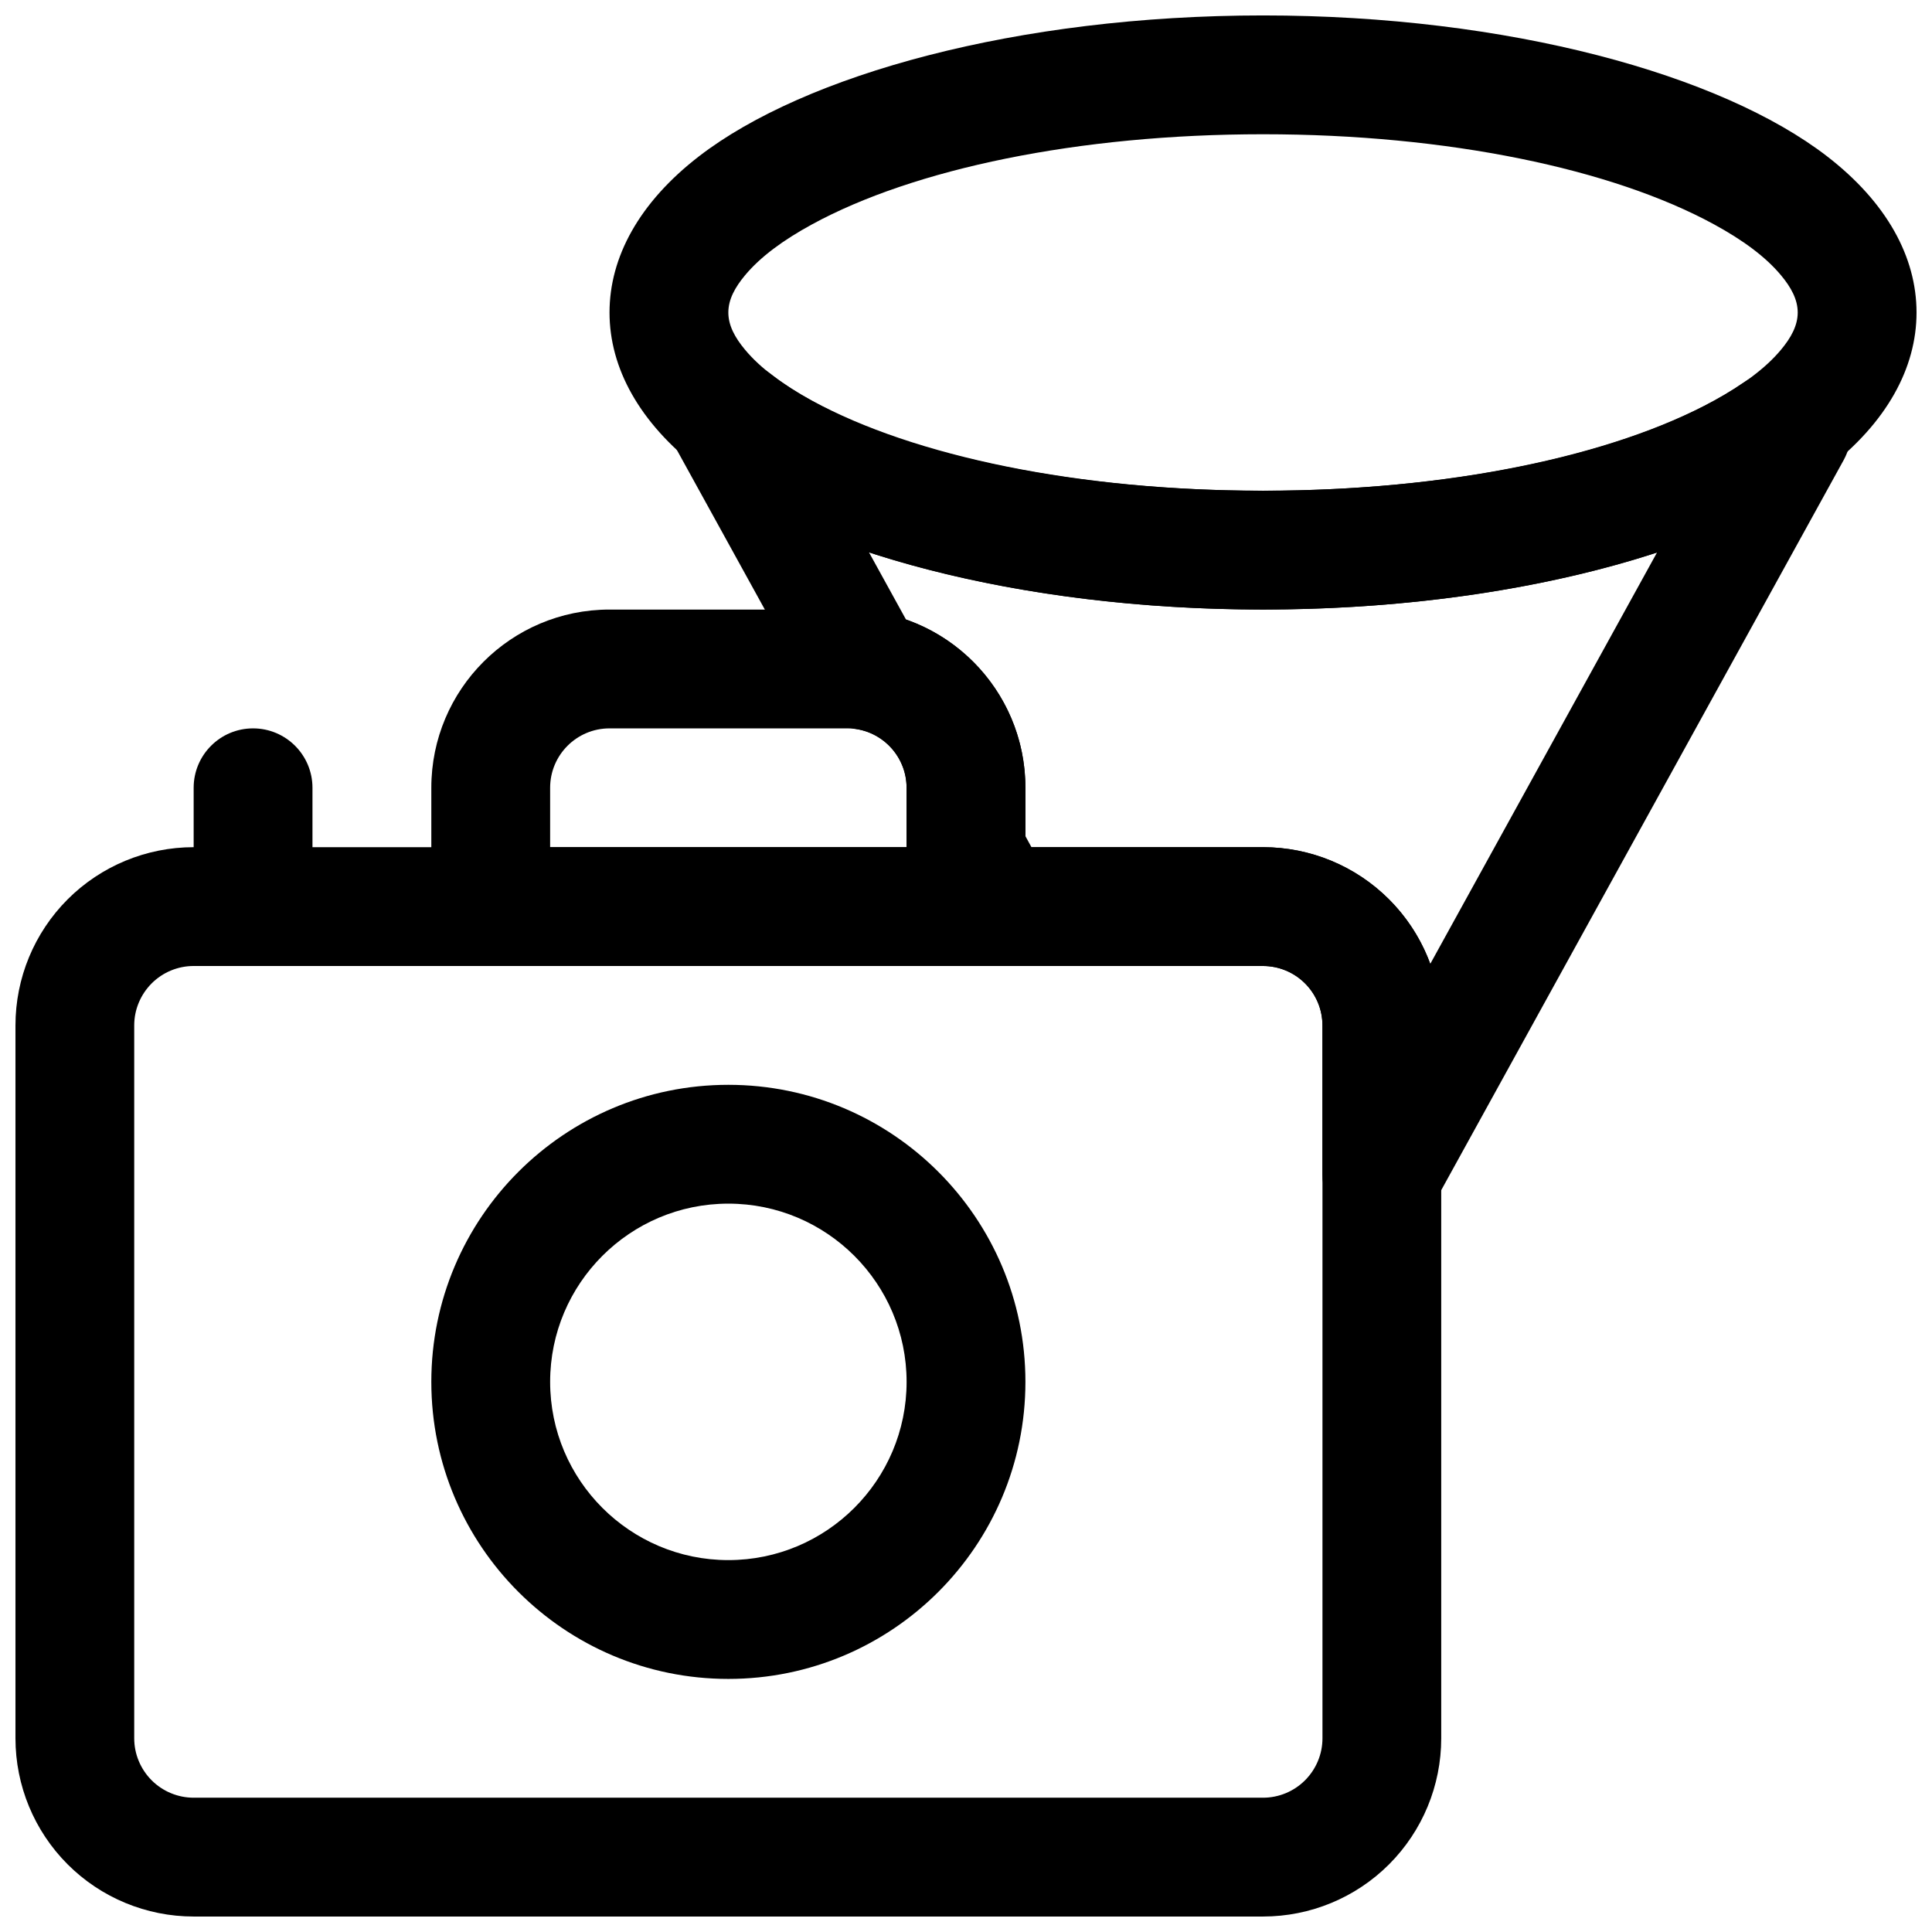
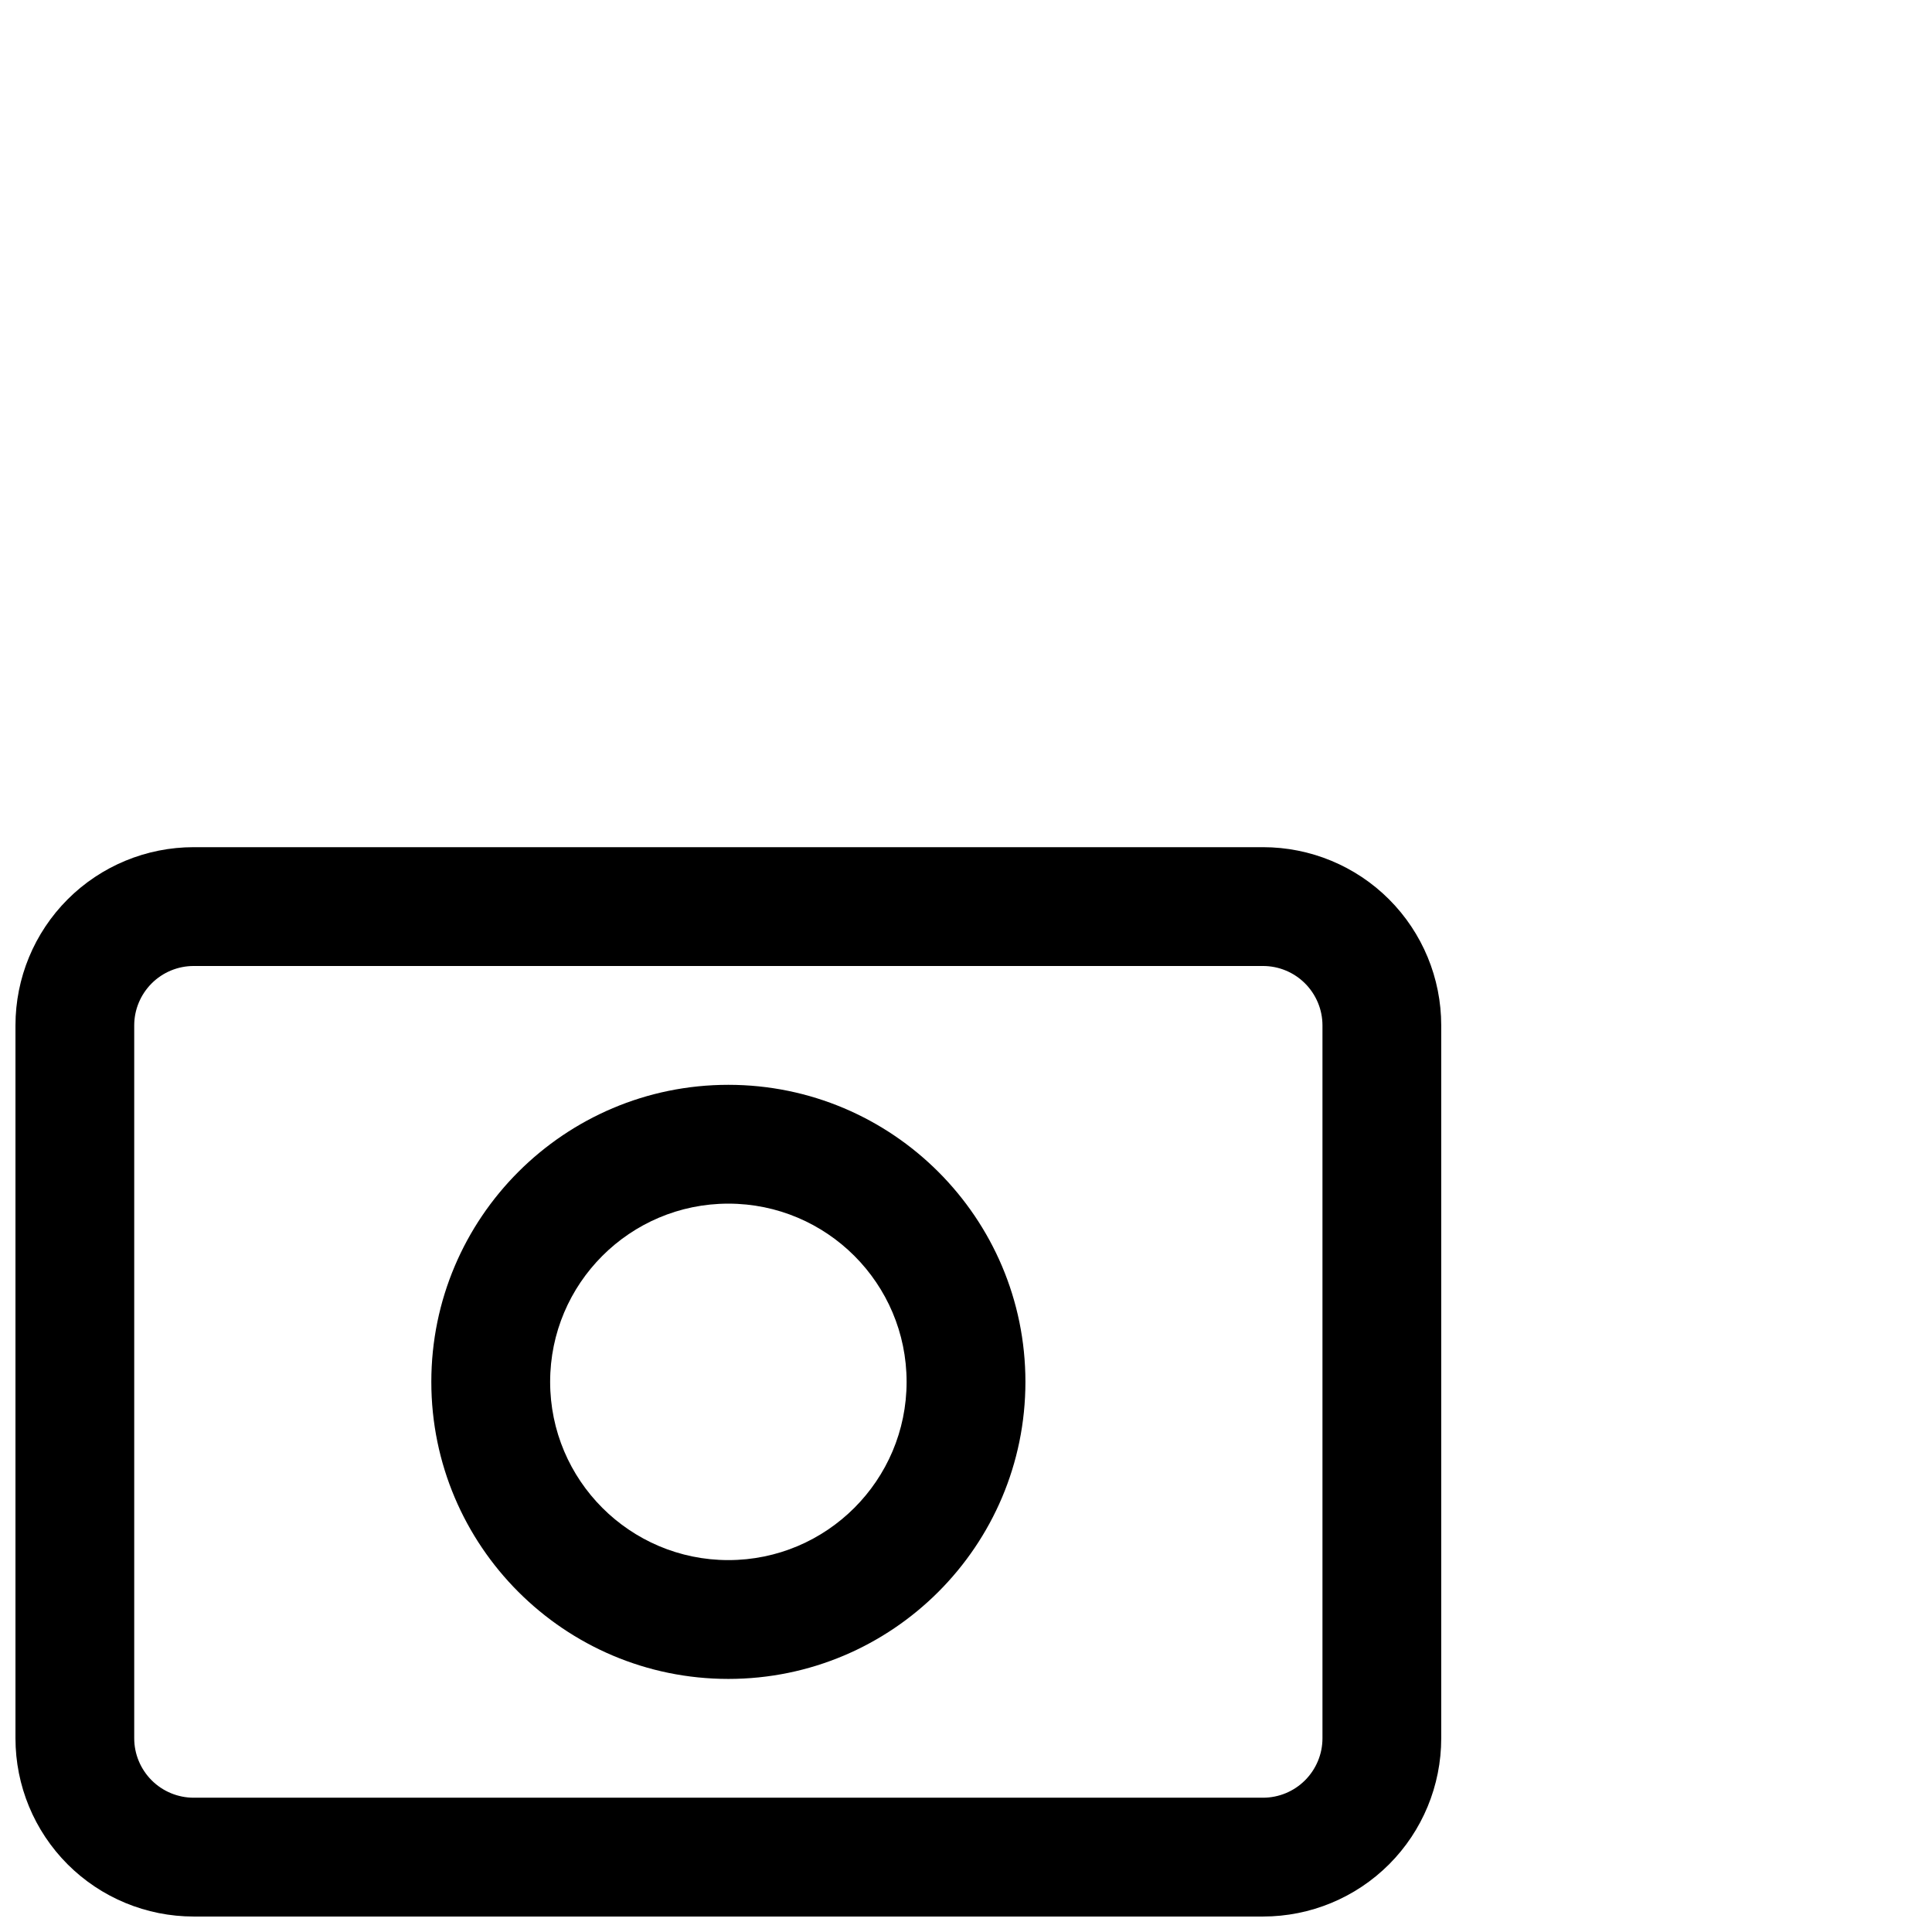
<svg xmlns="http://www.w3.org/2000/svg" width="800px" height="800px" version="1.1" viewBox="144 144 512 512">
  <defs>
    <clipPath id="b">
      <path d="m148.09 368h377.91v283.9h-377.91z" />
    </clipPath>
    <clipPath id="a">
-       <path d="m305 148.09h346.9v157.91h-346.9z" />
-     </clipPath>
+       </clipPath>
  </defs>
  <g clip-path="url(#b)">
    <path d="m525.94 415.74c0-12.531-4.969-24.535-13.824-33.402-8.855-8.855-20.871-13.828-33.402-13.828h-283.39c-12.531 0-24.547 4.973-33.402 13.828-8.855 8.867-13.824 20.871-13.824 33.402v188.93c0 12.531 4.969 24.535 13.824 33.402 8.855 8.855 20.871 13.828 33.402 13.828h283.39c12.531 0 24.547-4.973 33.402-13.828 8.855-8.867 13.824-20.871 13.824-33.402zm-31.473 0c0-4.18-1.672-8.172-4.625-11.133-2.949-2.949-6.957-4.609-11.129-4.609h-283.39c-4.172 0-8.18 1.66-11.129 4.609-2.953 2.961-4.625 6.953-4.625 11.133v188.93c0 4.18 1.672 8.176 4.625 11.133 2.949 2.949 6.957 4.609 11.129 4.609h283.39c4.172 0 8.18-1.66 11.129-4.609 2.953-2.957 4.625-6.953 4.625-11.133z" fill-rule="evenodd" />
  </g>
  <path d="m337.02 431.49c-43.449 0-78.715 35.27-78.715 78.715 0 43.445 35.266 78.727 78.715 78.727 43.445 0 78.727-35.281 78.727-78.727 0-43.445-35.281-78.715-78.727-78.715zm0 31.488c26.062 0 47.238 21.16 47.238 47.227 0 26.066-21.176 47.238-47.238 47.238-26.066 0-47.227-21.172-47.227-47.238 0-26.066 21.16-47.227 47.227-47.227z" fill-rule="evenodd" />
-   <path d="m415.74 352.77c0-26.086-21.141-47.23-47.23-47.23h-62.977c-26.086 0-47.23 21.145-47.23 47.23v31.488c0 8.691 7.051 15.746 15.742 15.746h125.95c8.691 0 15.742-7.055 15.742-15.746zm-31.488 15.746v-15.746c0-8.691-7.051-15.742-15.742-15.742h-62.977c-8.691 0-15.742 7.051-15.742 15.742v15.746z" fill-rule="evenodd" />
-   <path d="m195.32 352.77v31.488c0 8.691 7.055 15.746 15.742 15.746 8.691 0 15.746-7.055 15.746-15.746v-31.488c0-8.691-7.055-15.742-15.746-15.742-8.688 0-15.742 7.051-15.742 15.742z" fill-rule="evenodd" />
  <g clip-path="url(#a)">
-     <path d="m478.72 148.09c-65.102 0.016-121.42 15.684-149.48 37.332-15.82 12.207-23.711 26.703-23.711 41.395 0 14.695 7.891 29.188 23.711 41.398 28.059 21.648 84.375 37.316 149.48 37.316s121.42-15.668 149.47-37.316c15.82-12.211 23.711-26.703 23.711-41.398 0-14.691-7.891-29.188-23.711-41.395-28.055-21.648-84.371-37.332-149.47-37.332zm0 31.488c49.008 0 92.559 9.184 119.51 23.879 7.559 4.117 13.68 8.582 17.789 13.535 2.613 3.141 4.394 6.348 4.394 9.824s-1.781 6.684-4.394 9.824c-4.109 4.957-10.23 9.422-17.789 13.539-26.953 14.691-70.504 23.879-119.51 23.863-49.012 0.016-92.562-9.172-119.52-23.863-7.555-4.117-13.68-8.582-17.789-13.539-2.613-3.141-4.394-6.348-4.394-9.824s1.781-6.684 4.394-9.824c4.109-4.953 10.234-9.418 17.789-13.535 26.953-14.695 70.504-23.879 119.52-23.879z" fill-rule="evenodd" />
-   </g>
-   <path d="m348.12 243c-2.723-2.125-6.078-3.309-9.539-3.34l-1.402-0.016c-5.59-0.062-10.801 2.852-13.664 7.668-2.883 4.801-2.977 10.77-0.285 15.664l36.543 66.301c2.344 4.25 6.5 7.18 11.289 7.949 7.477 1.215 13.191 7.715 13.191 15.539v16.879c0 2.66 0.676 5.273 1.953 7.59l8.062 14.625c2.769 5.023 8.043 8.141 13.789 8.141h70.66c4.172 0 8.188 1.652 11.133 4.613 2.957 2.941 4.609 6.957 4.609 11.129v39.598c0 7.18 4.867 13.445 11.824 15.238 6.961 1.797 14.25-1.352 17.715-7.648l108.6-197.02c2.66-4.848 2.598-10.754-0.207-15.539-2.785-4.785-7.887-7.746-13.43-7.809l-3.684-0.031c-3.258-0.047-6.438 0.945-9.113 2.785-25.414 17.586-73.086 28.734-127.45 28.734-56.852 0-106.38-12.078-130.6-31.047zm26.168 47.371 9.809 17.809c18.418 6.438 31.645 23.961 31.645 44.586v12.816l1.605 2.93h61.371c12.531 0 24.543 4.973 33.395 13.84 4.879 4.879 8.594 10.719 10.926 17.082l60.078-109c-28.637 9.352-64.898 15.098-104.4 15.098-39.484 0-75.746-5.777-104.43-15.164z" fill-rule="evenodd" />
+     </g>
</svg>